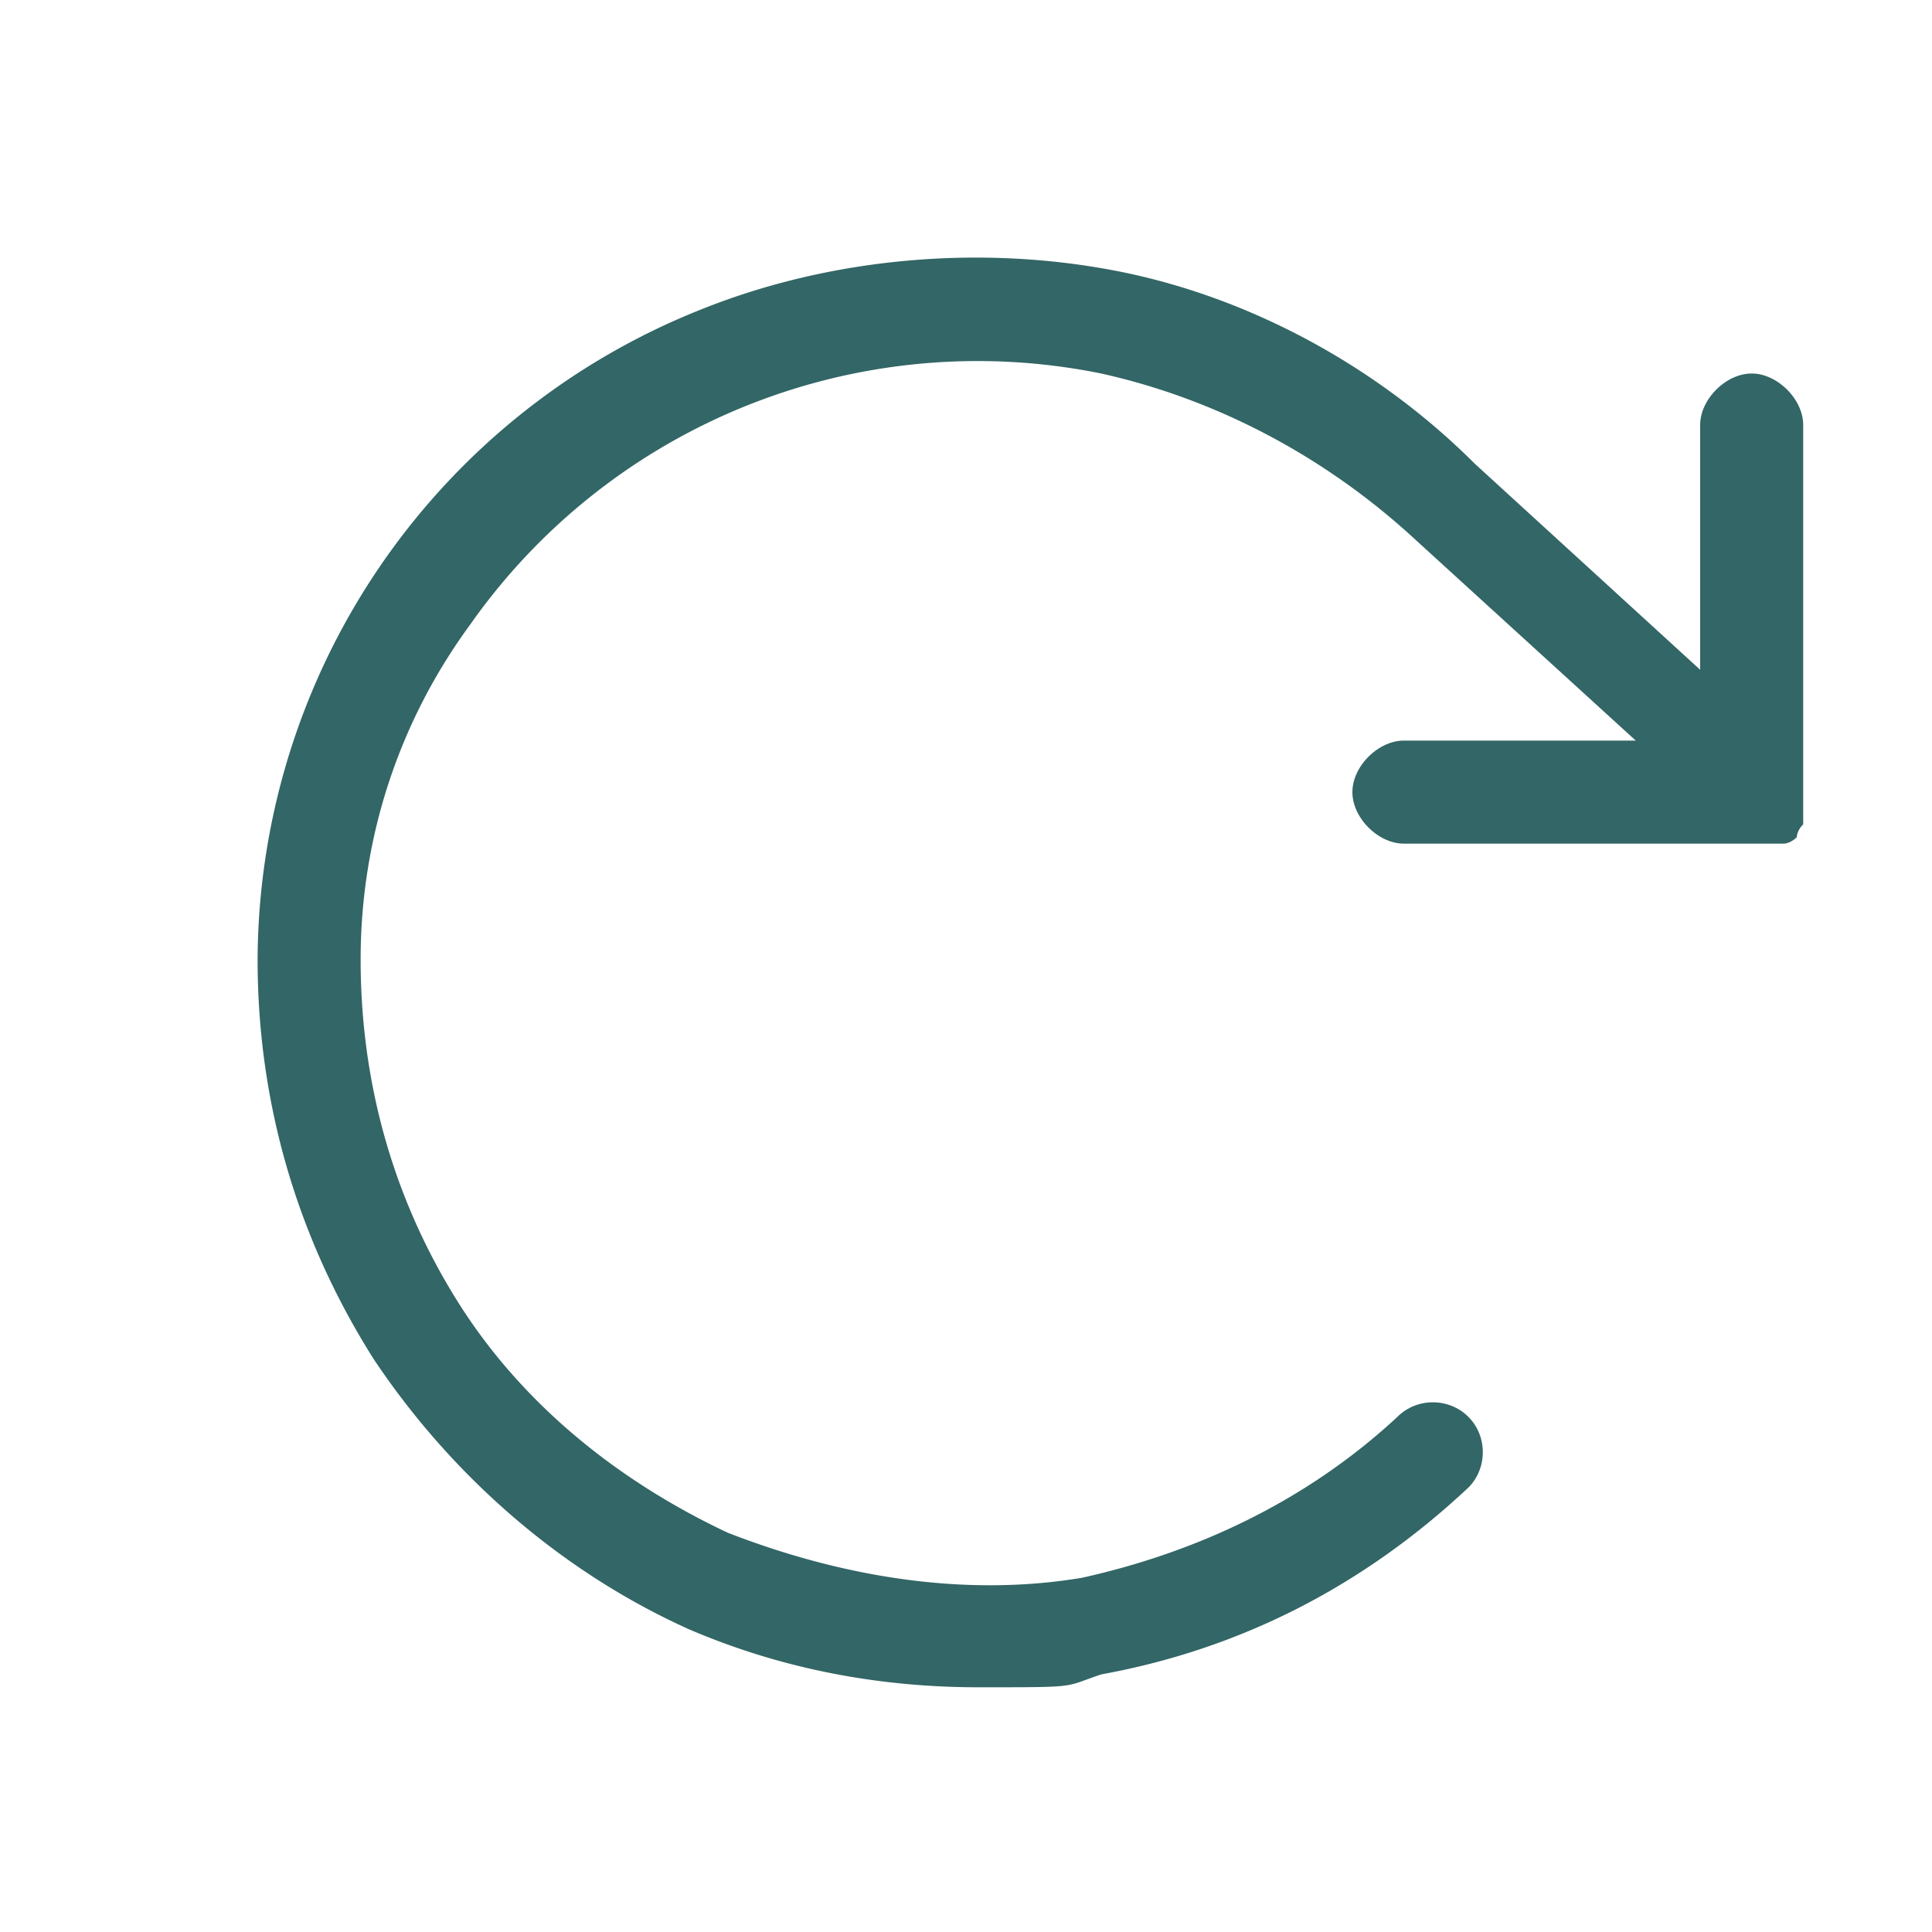
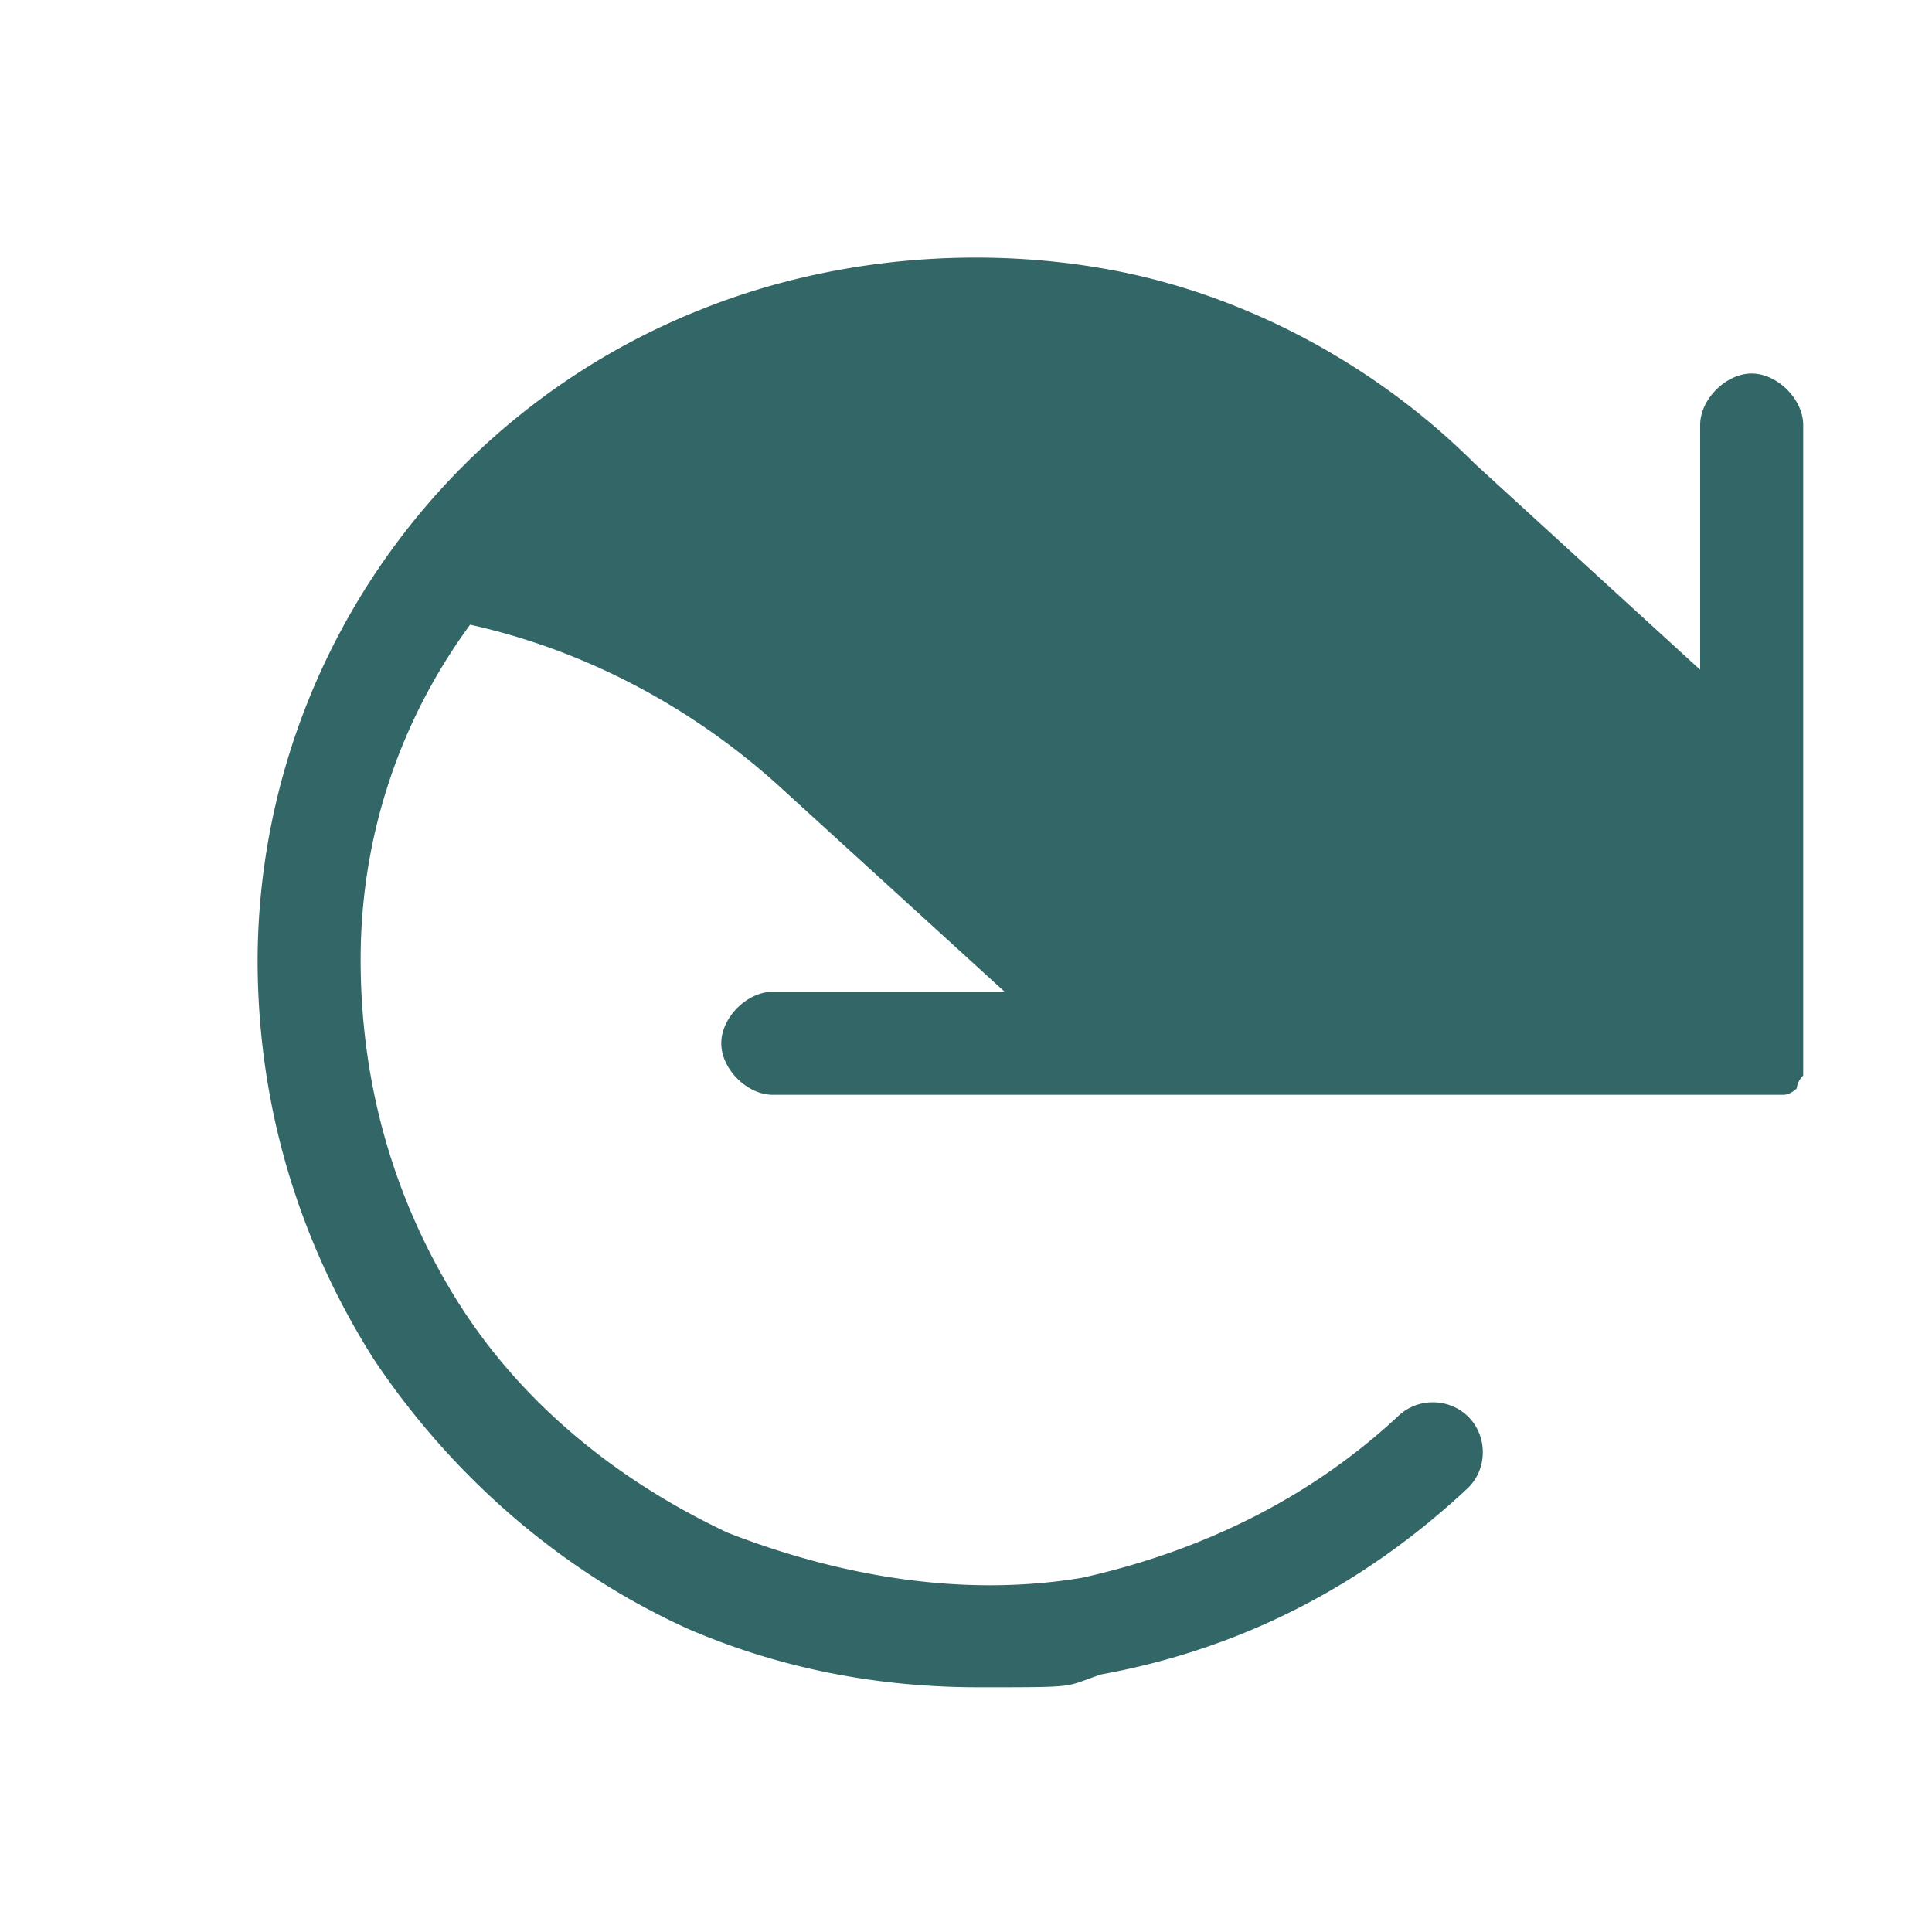
<svg xmlns="http://www.w3.org/2000/svg" data-name="Calque 1" viewBox="0 0 30 30">
-   <path fill="#366" d="M28 12.3V6.6c0-.4-.4-.8-.8-.8s-.8.4-.8.8v3.8l-3.5-3.2c-1.5-1.5-3.5-2.6-5.6-3-2.1-.4-4.4-.2-6.4.6A10.91 10.91 0 0 0 4 14.9c0 2.2.6 4.3 1.8 6.2 1.2 1.8 2.9 3.3 4.9 4.2 1.4.6 2.9.9 4.5.9s1.3 0 1.9-.2c2.2-.4 4.1-1.4 5.7-2.9.3-.3.3-.8 0-1.1-.3-.3-.8-.3-1.1 0-1.4 1.3-3.1 2.1-4.9 2.5-1.8.3-3.7 0-5.5-.7-1.7-.8-3.2-2-4.2-3.6s-1.5-3.4-1.5-5.3.6-3.7 1.7-5.2a9.63 9.63 0 0 1 9.8-3.9c1.8.4 3.5 1.3 4.9 2.6l3.4 3.1h-3.6c-.4 0-.8.4-.8.8s.4.8.8.8H27.7s.1 0 .2-.1c0 0 0-.1.1-.2v-.2Z" />
+   <path fill="#366" d="M28 12.3V6.6c0-.4-.4-.8-.8-.8s-.8.4-.8.8v3.8l-3.5-3.2c-1.5-1.5-3.5-2.6-5.6-3-2.1-.4-4.4-.2-6.4.6A10.91 10.91 0 0 0 4 14.9c0 2.2.6 4.3 1.8 6.2 1.2 1.8 2.9 3.3 4.9 4.2 1.4.6 2.9.9 4.5.9s1.3 0 1.9-.2c2.2-.4 4.1-1.4 5.7-2.9.3-.3.3-.8 0-1.1-.3-.3-.8-.3-1.1 0-1.4 1.3-3.1 2.1-4.9 2.5-1.8.3-3.7 0-5.5-.7-1.7-.8-3.2-2-4.2-3.6s-1.5-3.4-1.5-5.3.6-3.7 1.7-5.2c1.8.4 3.5 1.3 4.9 2.6l3.4 3.1h-3.6c-.4 0-.8.4-.8.8s.4.8.8.8H27.7s.1 0 .2-.1c0 0 0-.1.1-.2v-.2Z" />
</svg>